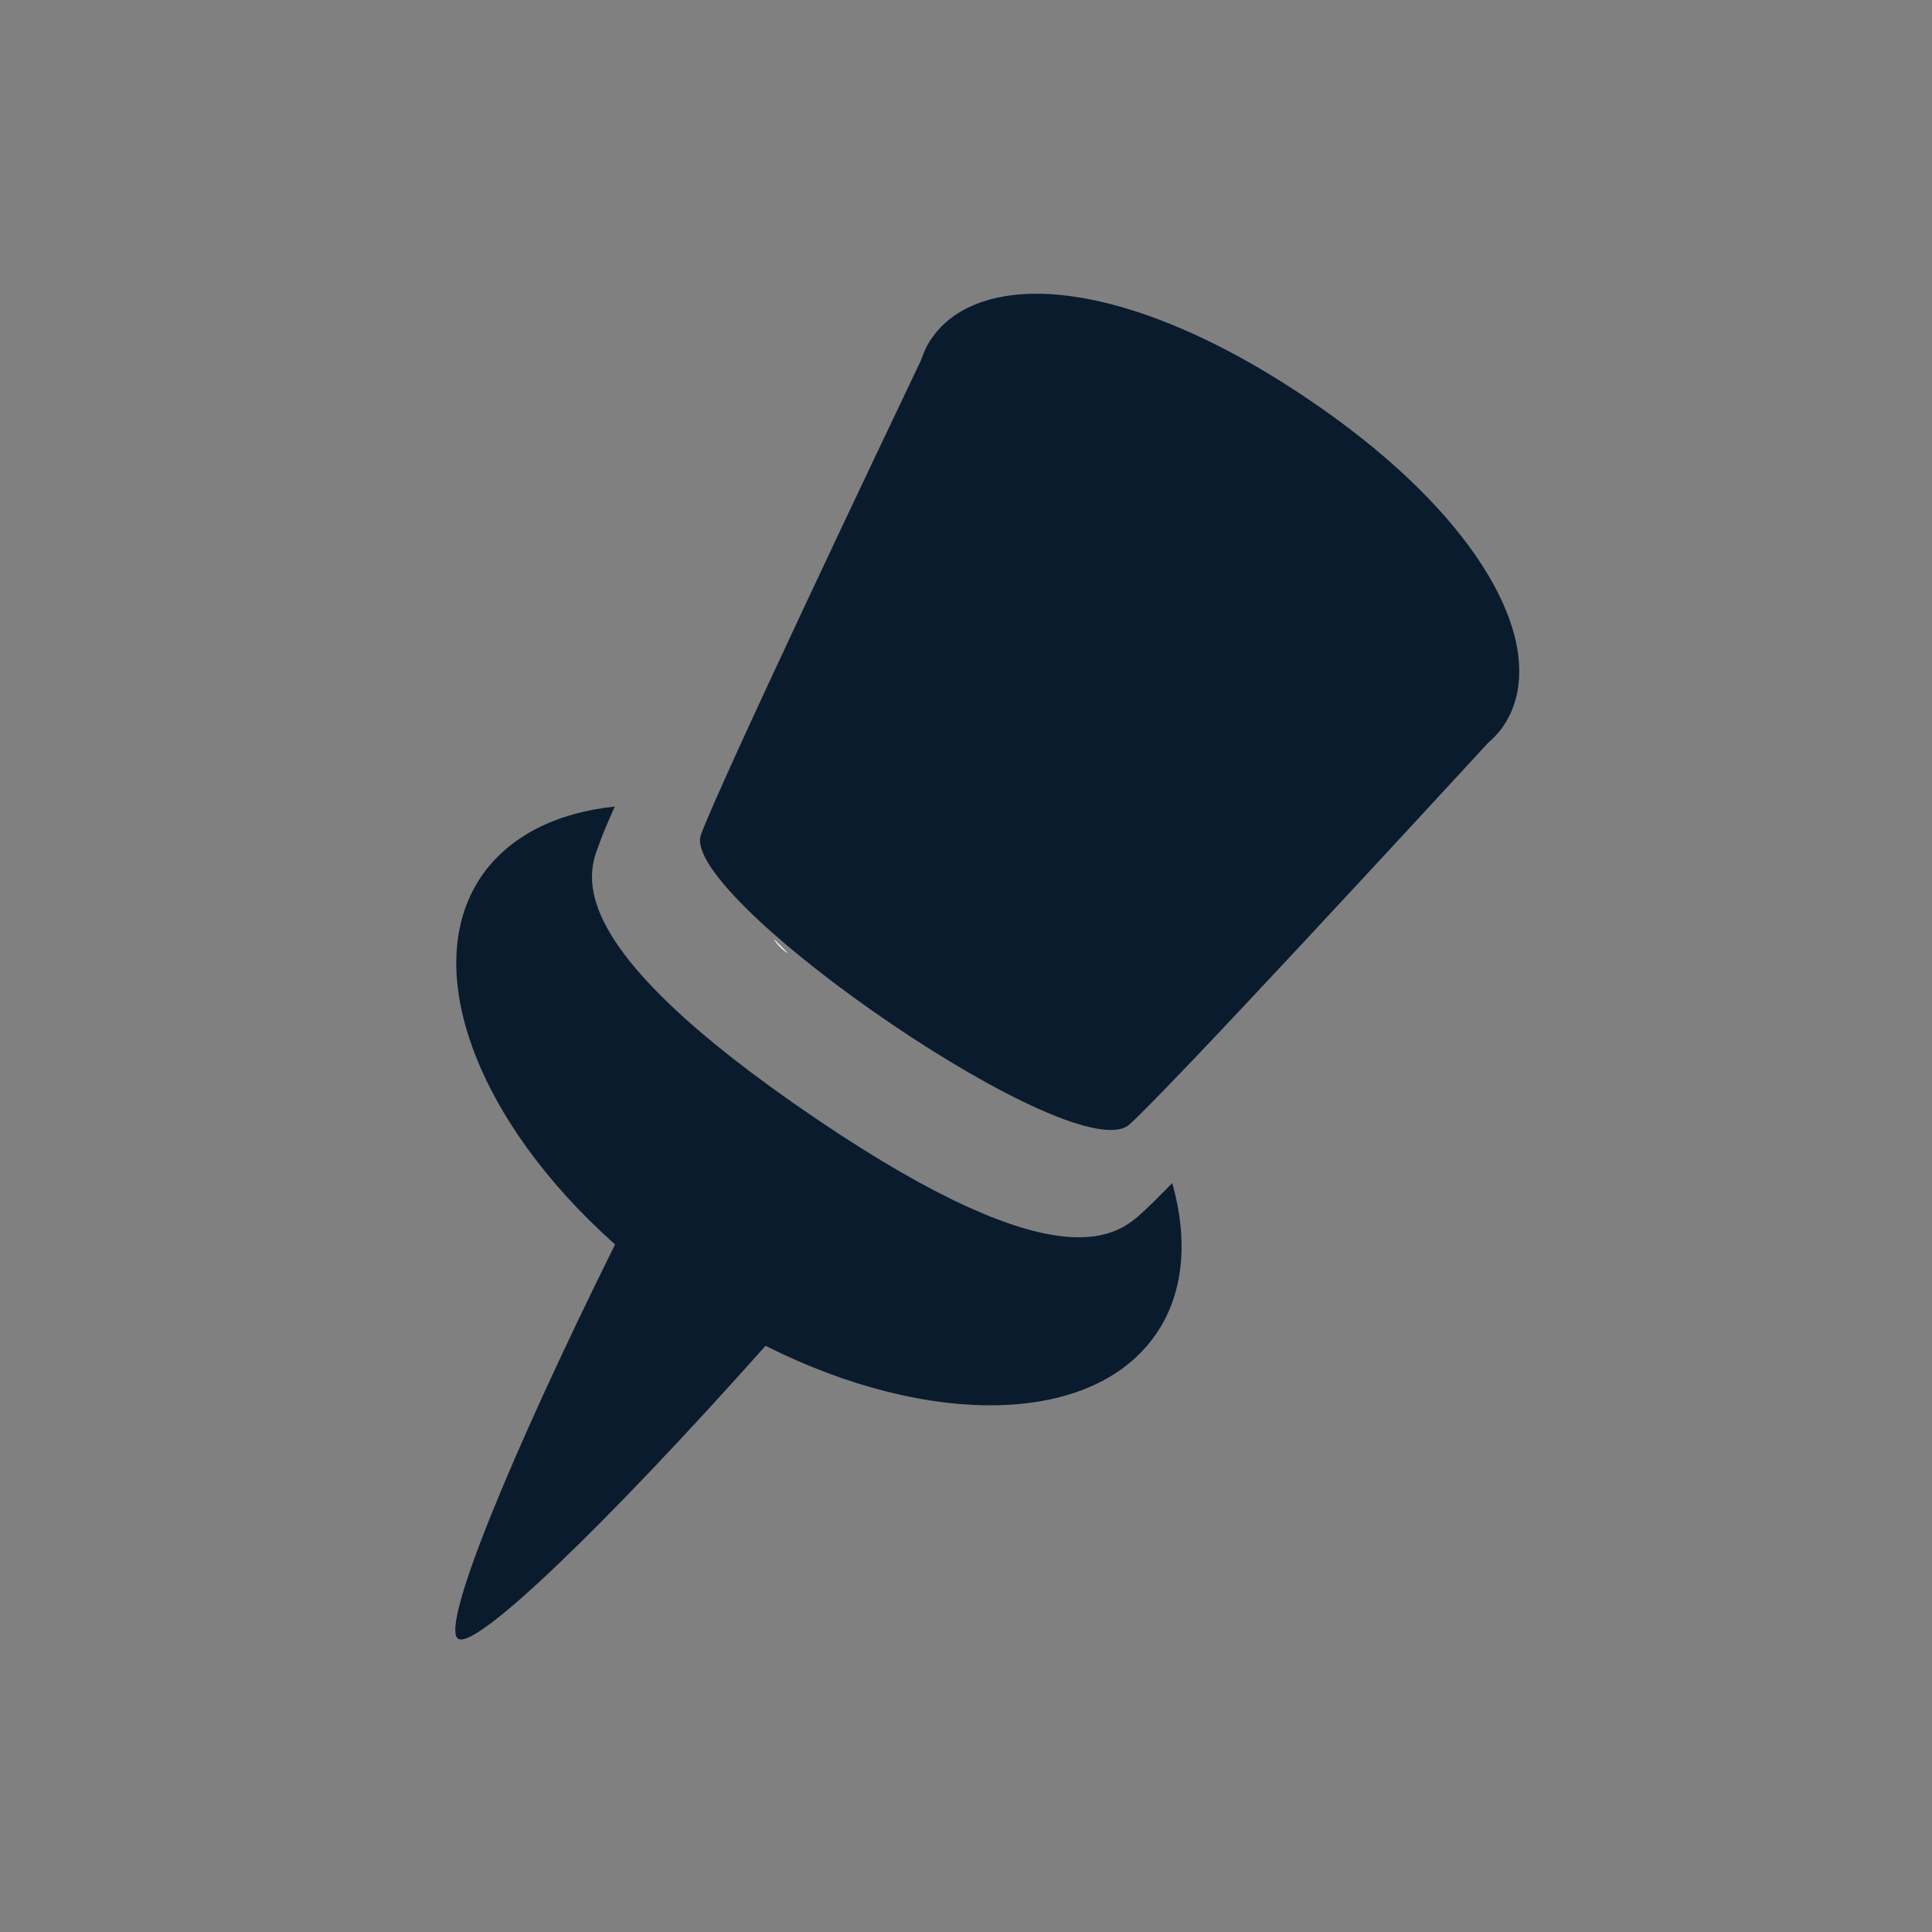
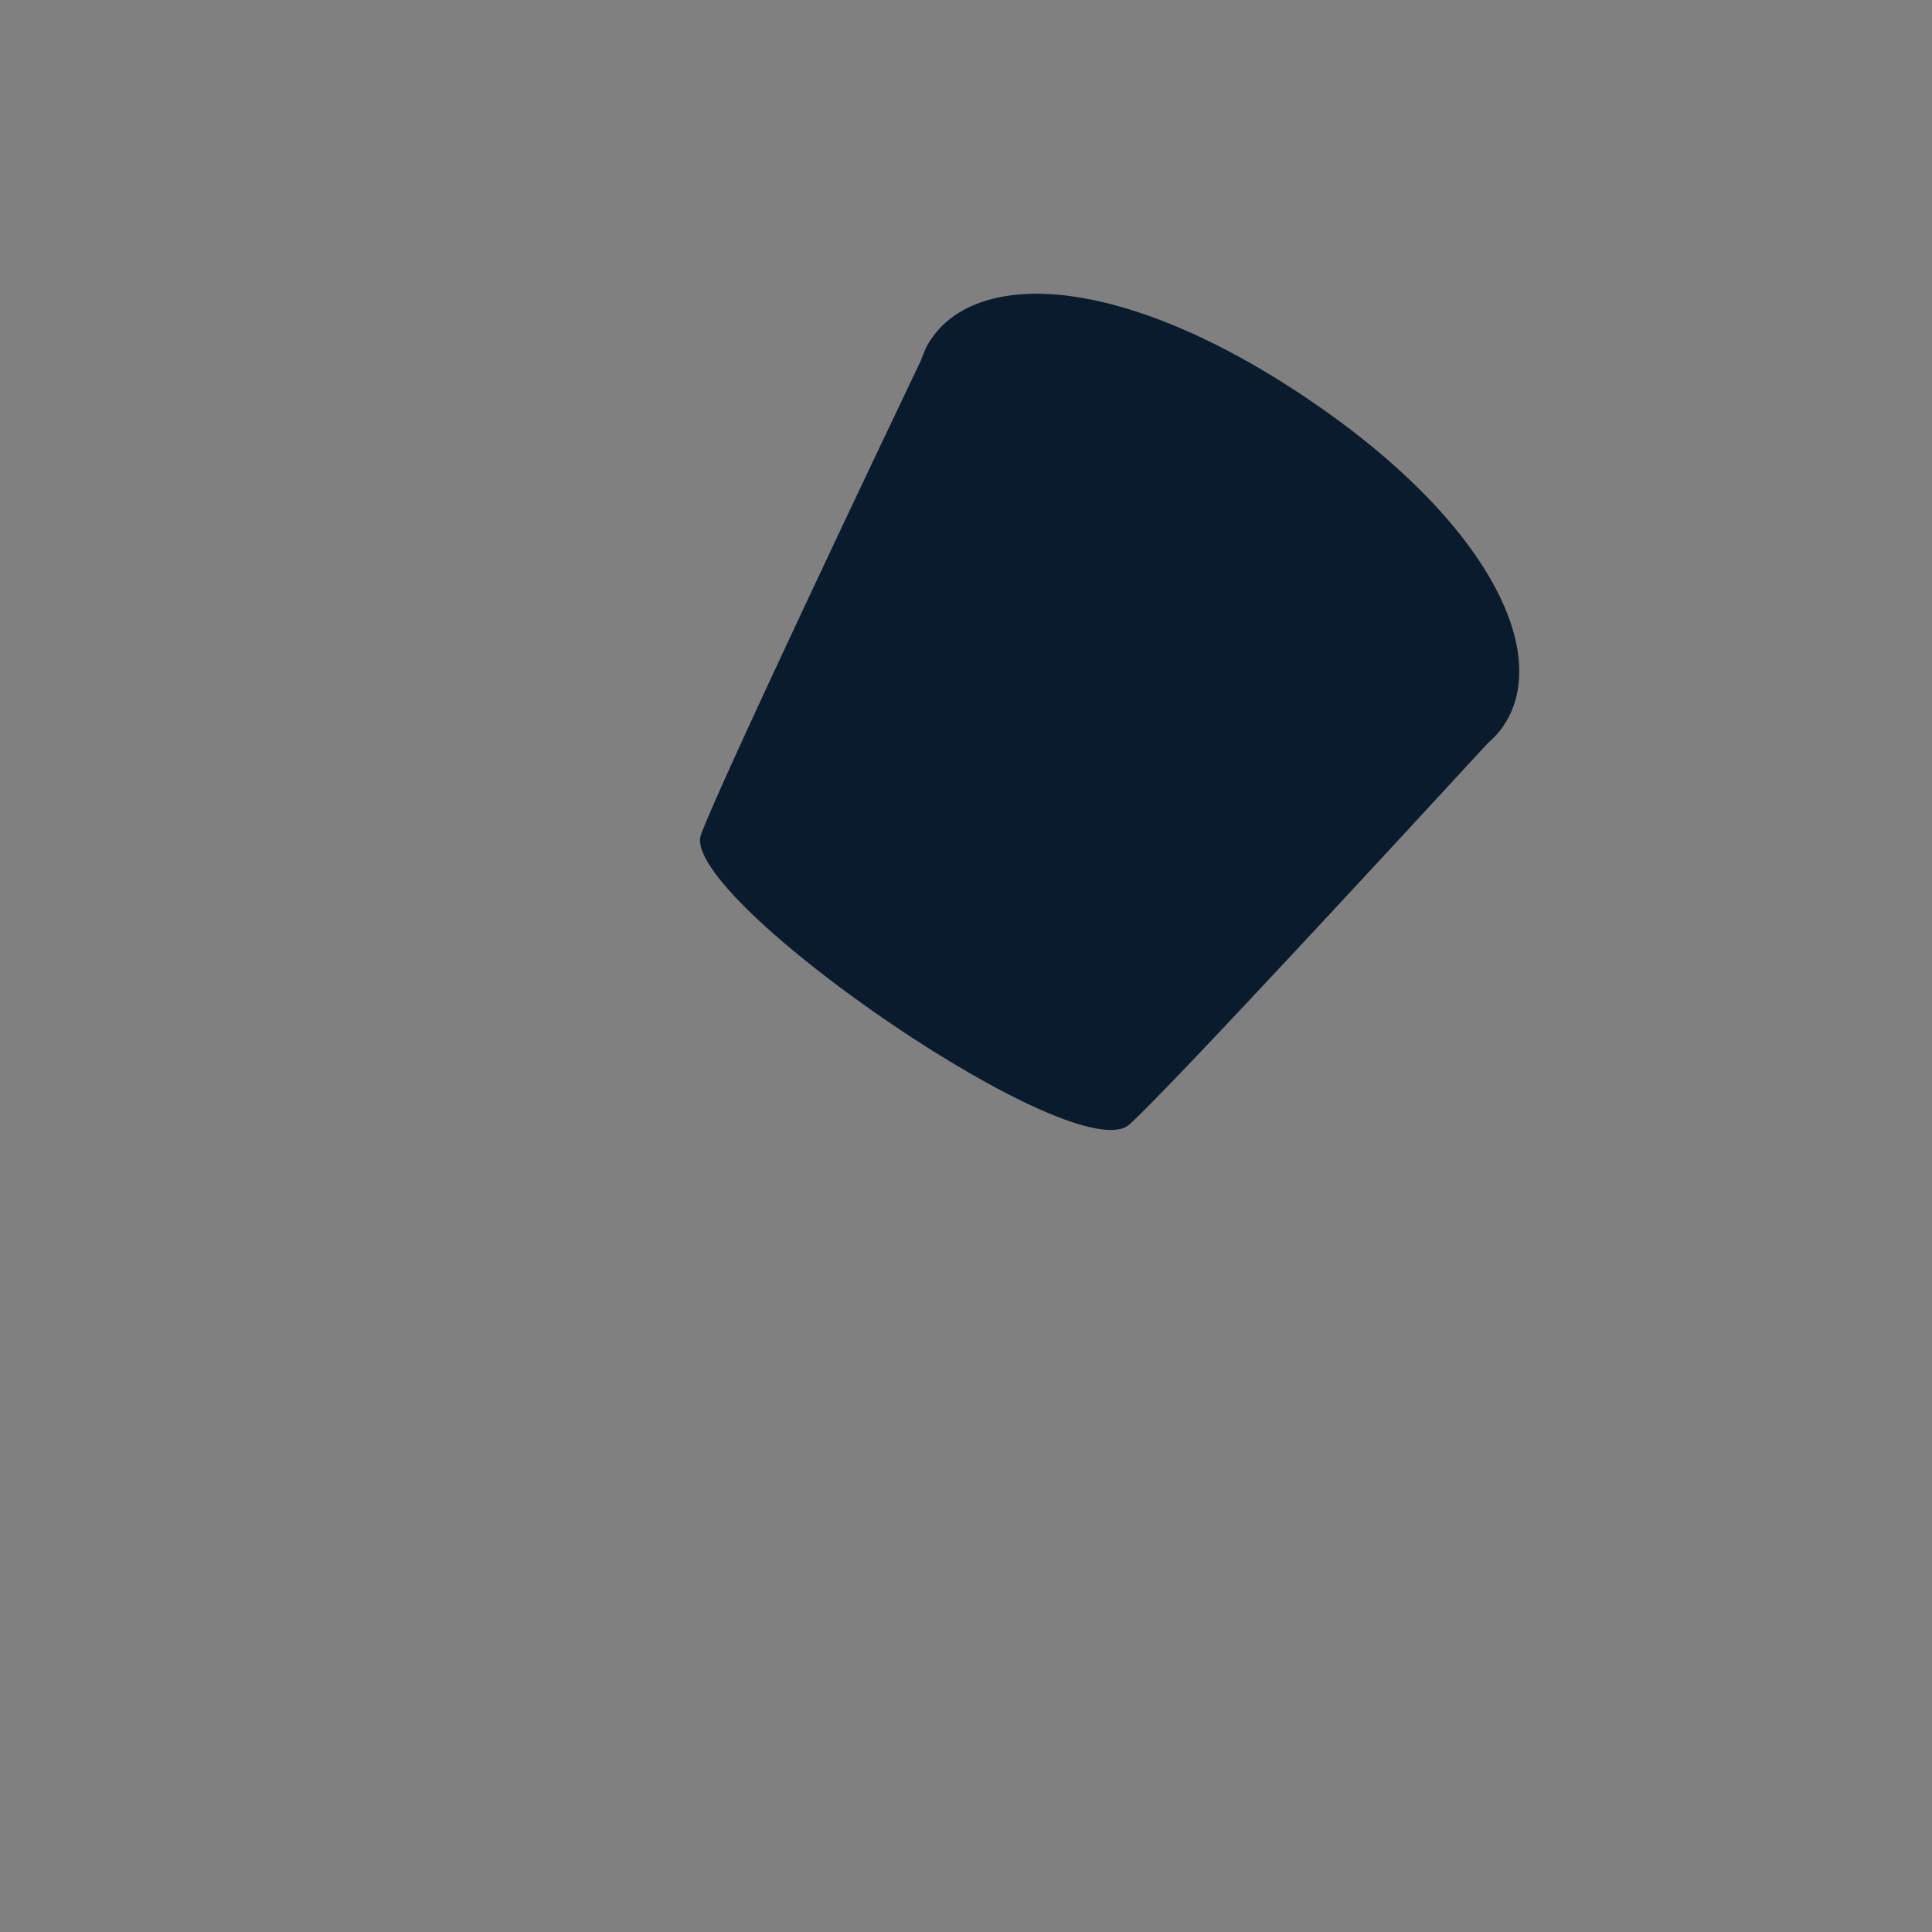
<svg xmlns="http://www.w3.org/2000/svg" version="1.1" id="Layer_1" x="0px" y="0px" viewBox="0 0 250 250" style="enable-background:new 0 0 250 250;" xml:space="preserve">
  <rect x="0" y="0" width="250" height="250" fill="#808080" stroke="none" />
  <style type="text/css">
	.st0{fill:#FFFFFF;}
	.st1{fill:#0A1B2E;}
</style>
  <g>
    <g>
      <g>
        <g>
-           <path class="st0" d="M100.14,121.54c0.47,0.7,1.08,1.31,1.81,1.81L100.14,121.54z" />
-         </g>
+           </g>
      </g>
    </g>
    <g>
      <g>
-         <path class="st0" d="M100.14,121.54c0.47,0.7,1.08,1.31,1.81,1.81L100.14,121.54z" />
-       </g>
+         </g>
    </g>
  </g>
  <g>
    <g>
      <g>
-         <path class="st1" d="M105.81,144.9c-33.26-22.48-29.83-31.61-28.32-35.56c0.34-1.03,1.08-2.76,2.06-4.97     c-7.54,0.79-13.69,3.8-17.3,9.08c-8.09,12.02-0.36,31.85,17.34,47.58c-13.75,27.73-22.62,49.52-20.31,51.02     c2.24,1.53,19.14-14.74,39.78-37.9c21.17,10.63,42.47,10.4,50.6-1.63c3.58-5.28,4.08-12.13,2.03-19.43     c-1.67,1.71-3,3.02-3.86,3.81C144.69,159.72,137.48,166.31,105.81,144.9z" />
-       </g>
+         </g>
    </g>
    <g>
      <g>
        <path class="st1" d="M120.52,43.84c-0.61,0.84-0.99,1.8-1.35,2.79c-5.44,11.4-25.9,54.44-28.46,61.36     c-1.55,4.08,11.15,15.4,24.88,24.67c13.13,8.88,27.21,15.89,30.58,12.83c5.93-5.44,37.84-40.09,46.34-49.31     c0.78-0.68,1.48-1.42,2.05-2.27c1.86-2.76,2.41-6.15,1.78-9.95c-1.62-9.41-10.75-21.31-27.12-32.35     c-16.35-11.05-30.79-15.13-40.12-13.1C125.36,39.32,122.38,41.09,120.52,43.84z" />
      </g>
    </g>
  </g>
</svg>